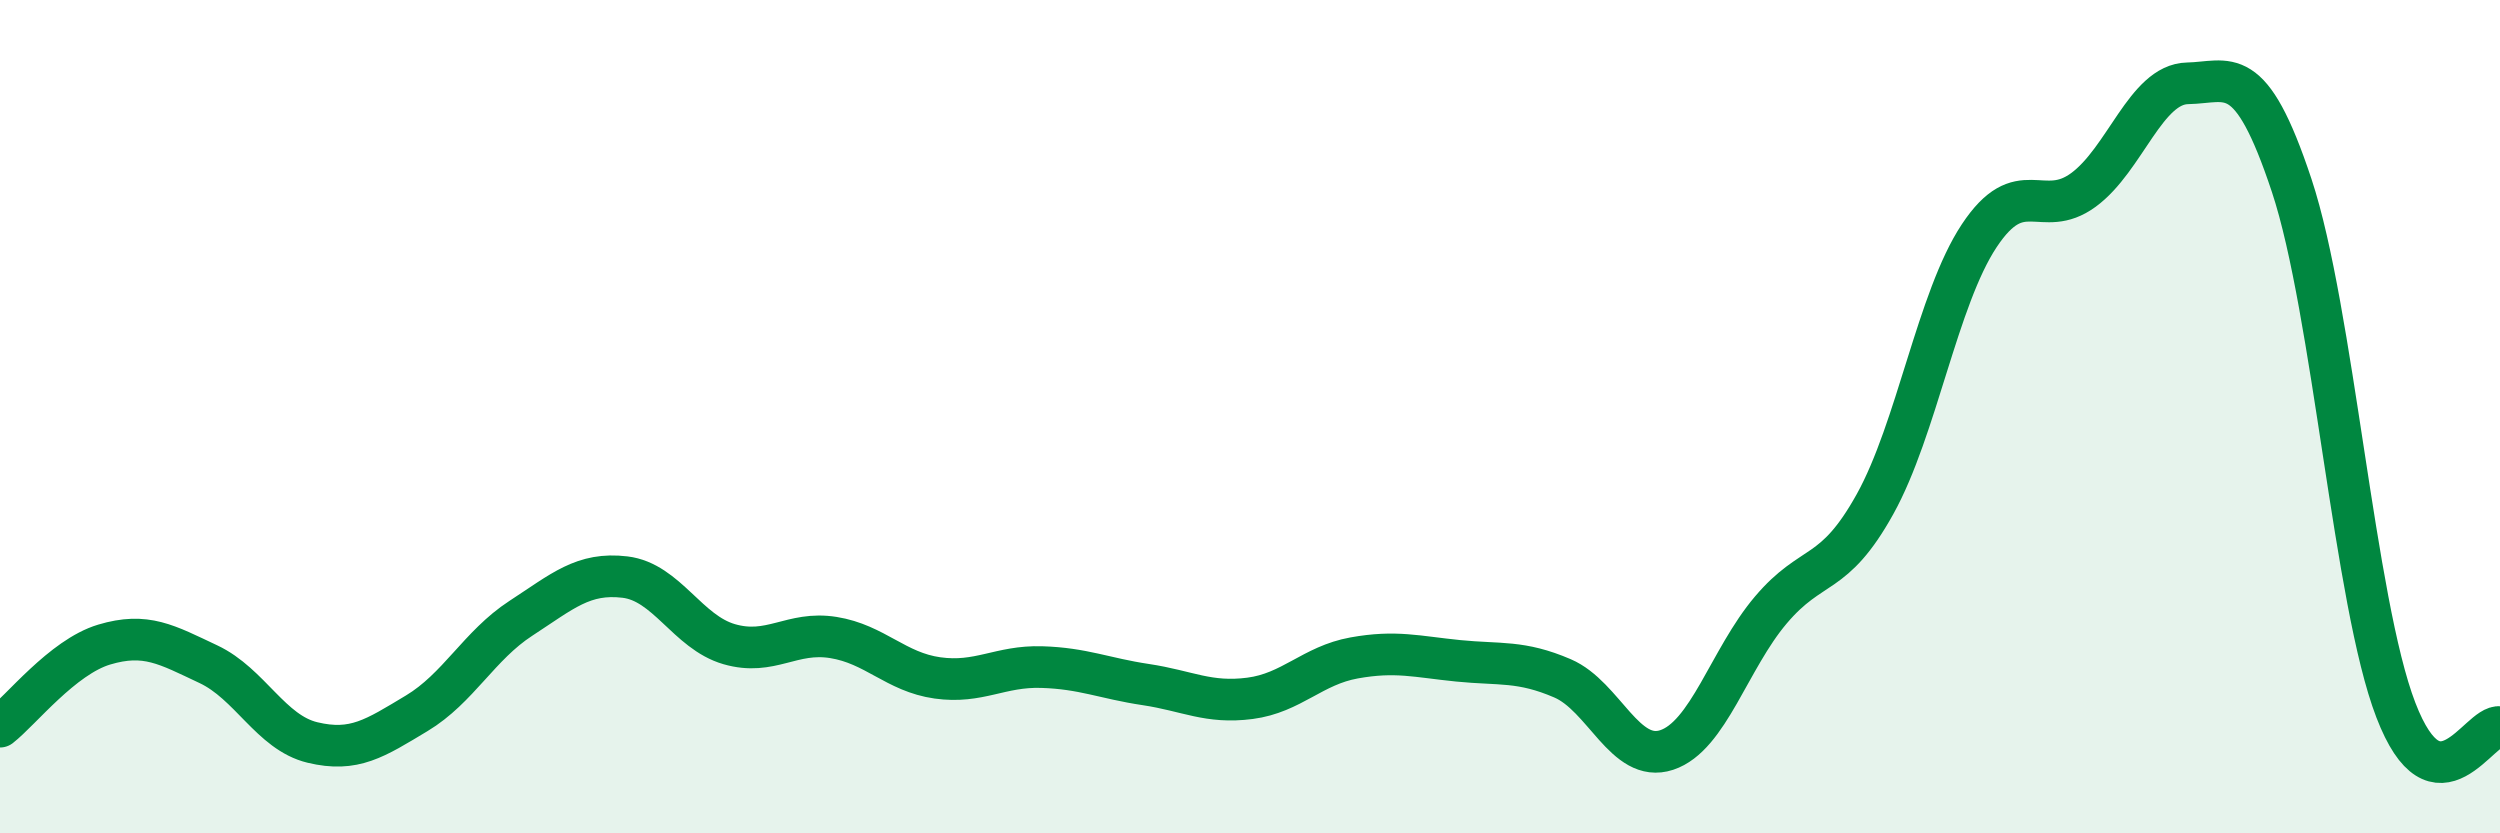
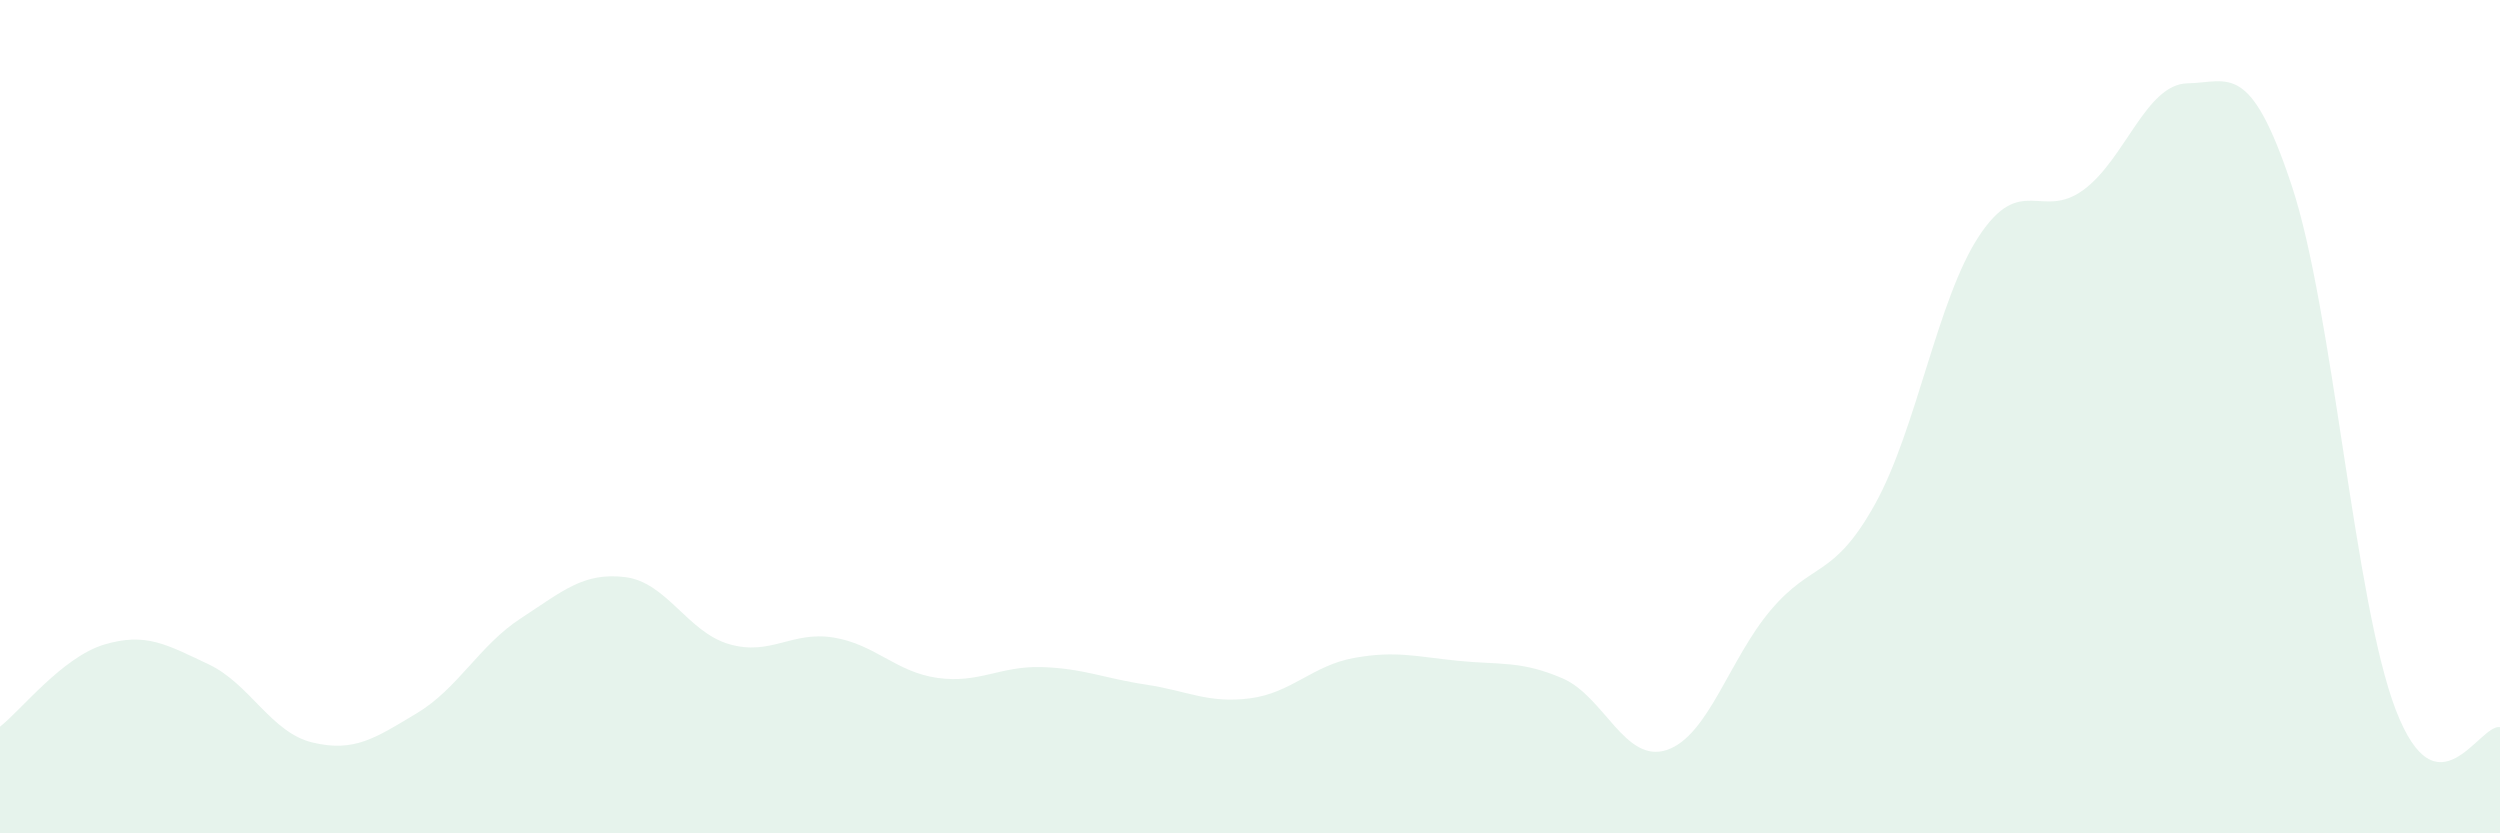
<svg xmlns="http://www.w3.org/2000/svg" width="60" height="20" viewBox="0 0 60 20">
  <path d="M 0,17.44 C 0.5,17.05 1.5,15.77 2.5,15.47 C 3.5,15.17 4,15.47 5,15.94 C 6,16.41 6.5,17.58 7.5,17.82 C 8.5,18.06 9,17.72 10,17.12 C 11,16.52 11.5,15.49 12.5,14.84 C 13.5,14.19 14,13.73 15,13.85 C 16,13.97 16.5,15.17 17.5,15.46 C 18.5,15.75 19,15.14 20,15.3 C 21,15.46 21.5,16.13 22.5,16.27 C 23.5,16.41 24,15.98 25,16.01 C 26,16.04 26.5,16.28 27.5,16.43 C 28.5,16.58 29,16.89 30,16.76 C 31,16.63 31.5,15.97 32.5,15.79 C 33.5,15.61 34,15.76 35,15.86 C 36,15.96 36.5,15.85 37.5,16.28 C 38.5,16.71 39,18.33 40,18 C 41,17.67 41.5,15.82 42.5,14.64 C 43.5,13.46 44,13.9 45,12.1 C 46,10.3 46.5,7.17 47.5,5.66 C 48.5,4.15 49,5.29 50,4.56 C 51,3.83 51.5,2.02 52.5,2 C 53.5,1.98 54,1.44 55,4.45 C 56,7.46 56.5,14.44 57.5,17.04 C 58.5,19.64 59.5,17.37 60,17.45L60 20L0 20Z" fill="#008740" opacity="0.1" stroke-linecap="round" stroke-linejoin="round" />
-   <path d="M 0,17.44 C 0.5,17.05 1.5,15.77 2.5,15.47 C 3.5,15.17 4,15.47 5,15.94 C 6,16.41 6.5,17.58 7.5,17.82 C 8.5,18.06 9,17.72 10,17.12 C 11,16.52 11.5,15.49 12.5,14.84 C 13.5,14.19 14,13.73 15,13.85 C 16,13.97 16.5,15.17 17.5,15.46 C 18.5,15.75 19,15.14 20,15.3 C 21,15.46 21.5,16.13 22.5,16.27 C 23.5,16.41 24,15.98 25,16.01 C 26,16.04 26.5,16.28 27.5,16.43 C 28.5,16.58 29,16.89 30,16.76 C 31,16.63 31.5,15.97 32.5,15.79 C 33.5,15.61 34,15.76 35,15.86 C 36,15.96 36.5,15.85 37.5,16.28 C 38.5,16.71 39,18.33 40,18 C 41,17.67 41.5,15.82 42.5,14.64 C 43.5,13.46 44,13.9 45,12.1 C 46,10.3 46.5,7.17 47.5,5.66 C 48.5,4.15 49,5.29 50,4.56 C 51,3.83 51.5,2.02 52.5,2 C 53.5,1.98 54,1.44 55,4.45 C 56,7.46 56.5,14.44 57.5,17.04 C 58.5,19.64 59.5,17.37 60,17.45" stroke="#008740" stroke-width="1" fill="none" stroke-linecap="round" stroke-linejoin="round" />
</svg>